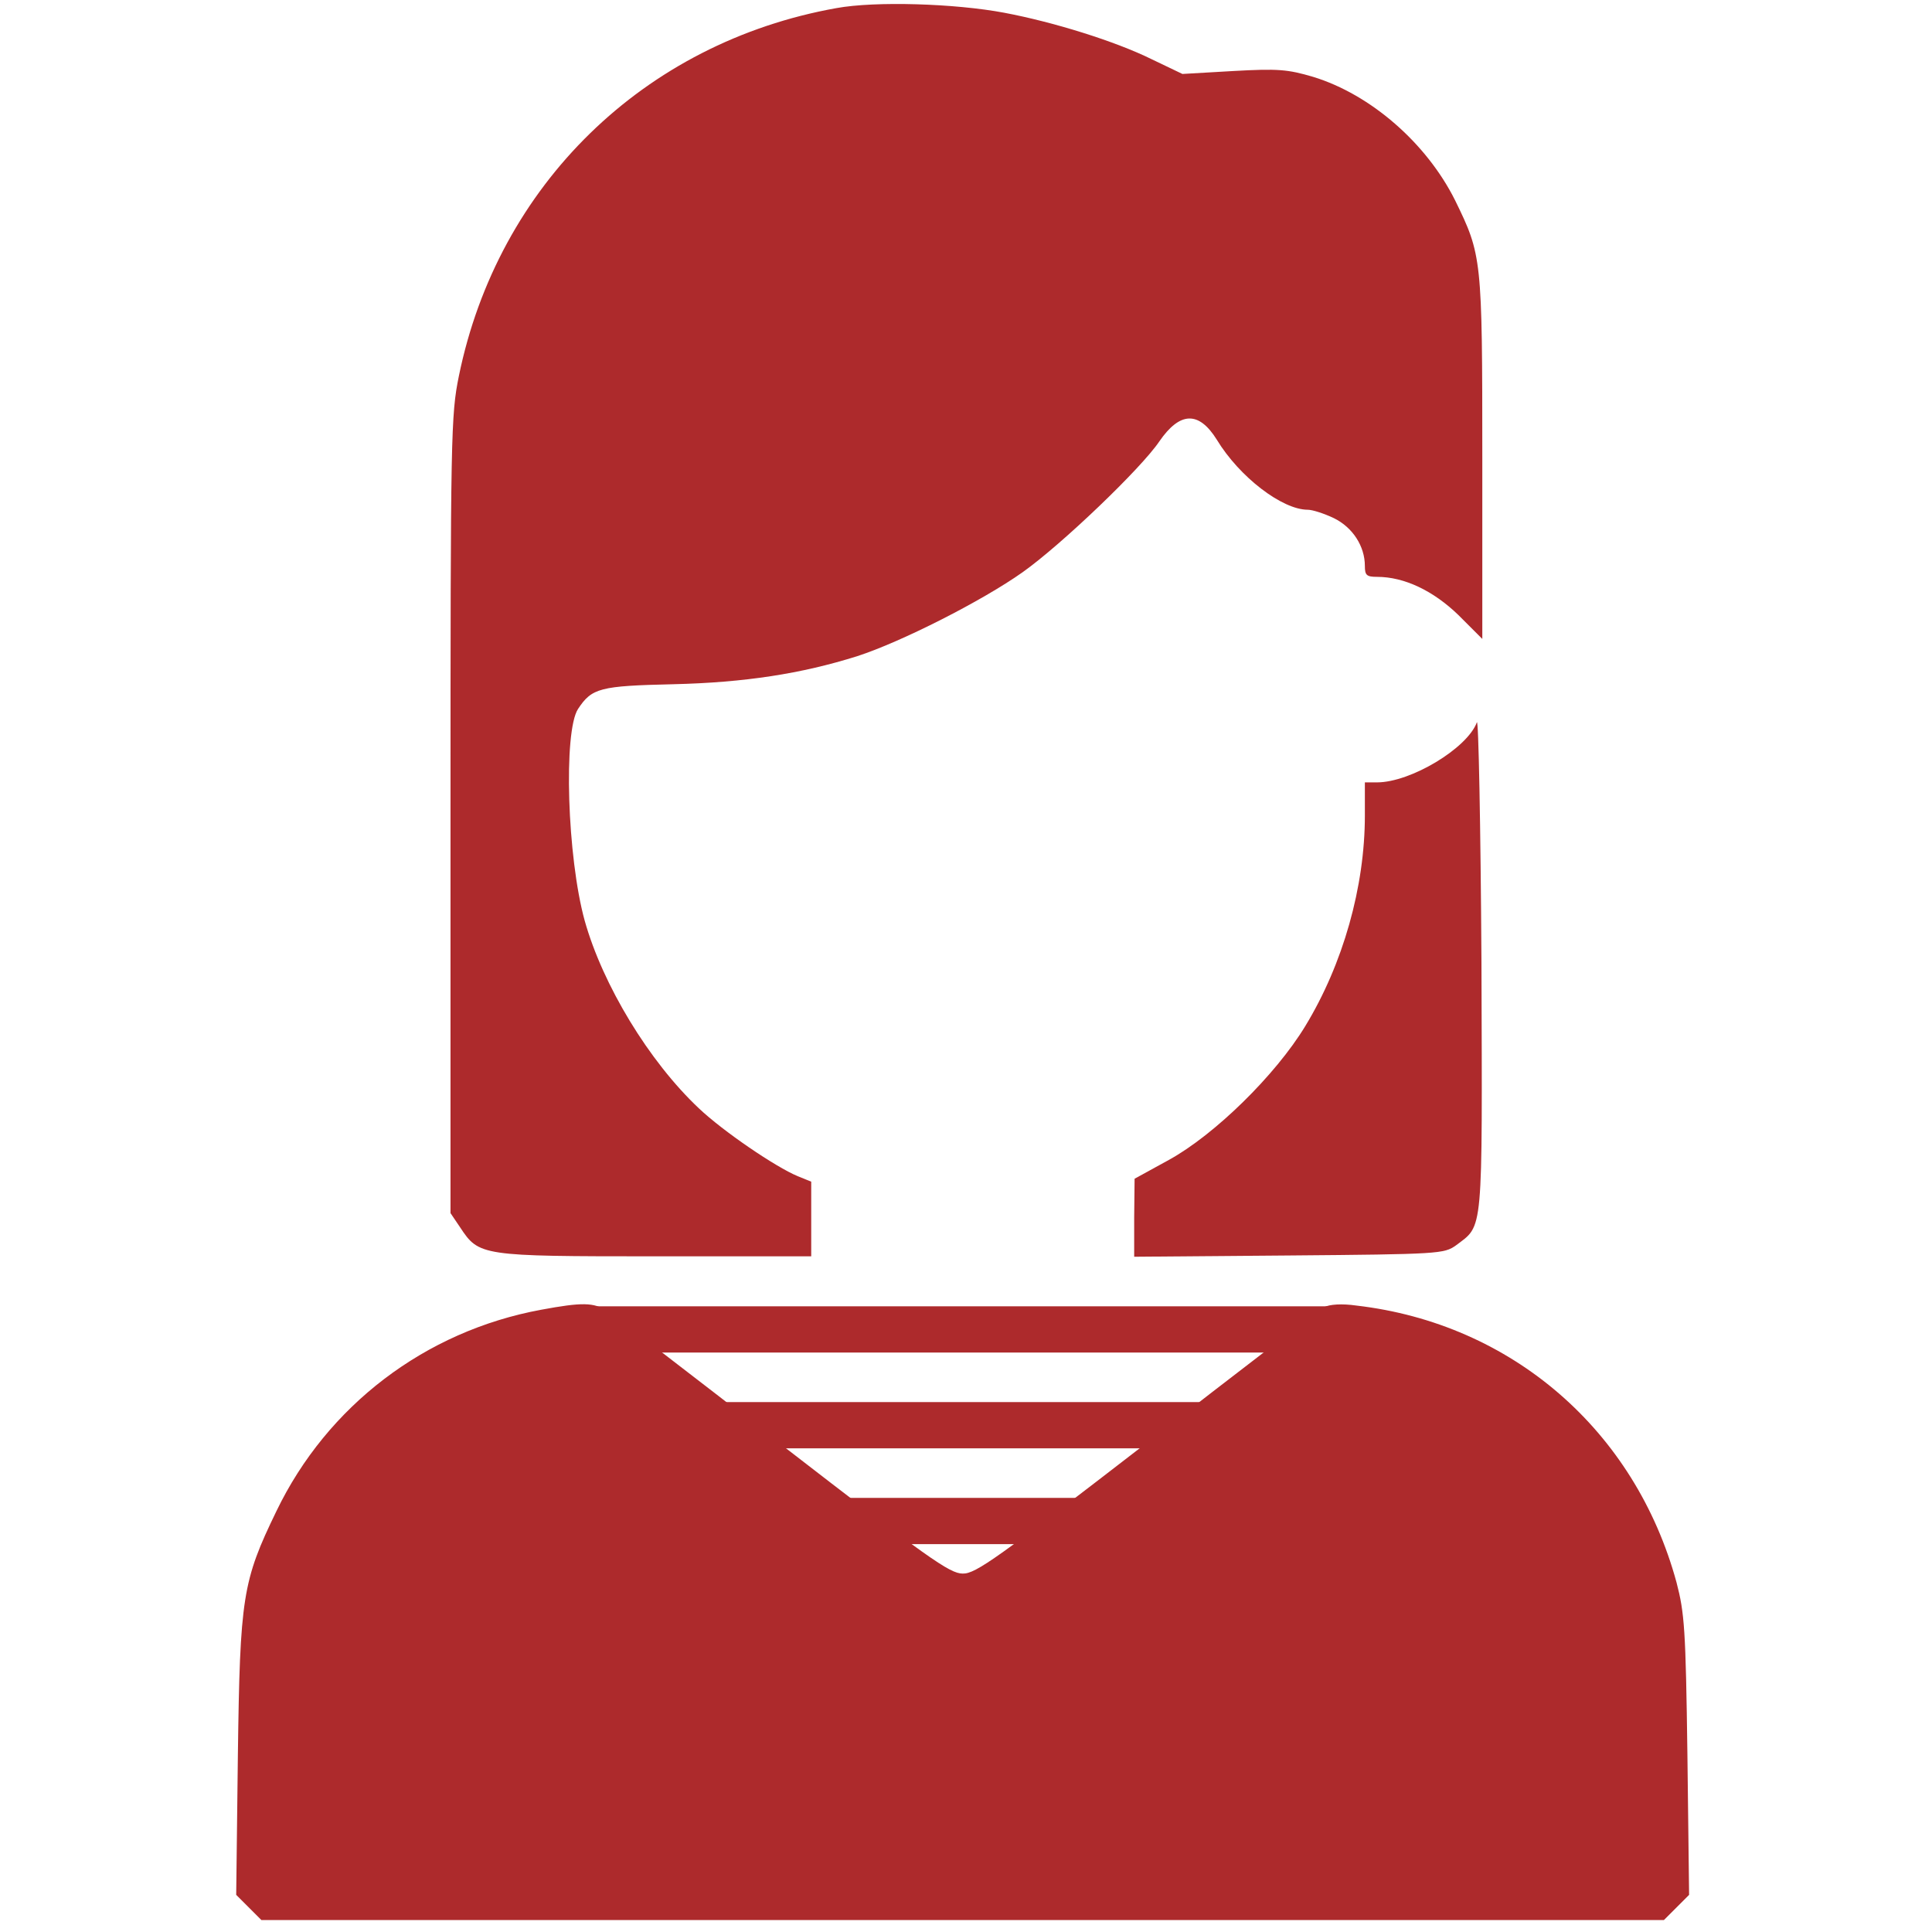
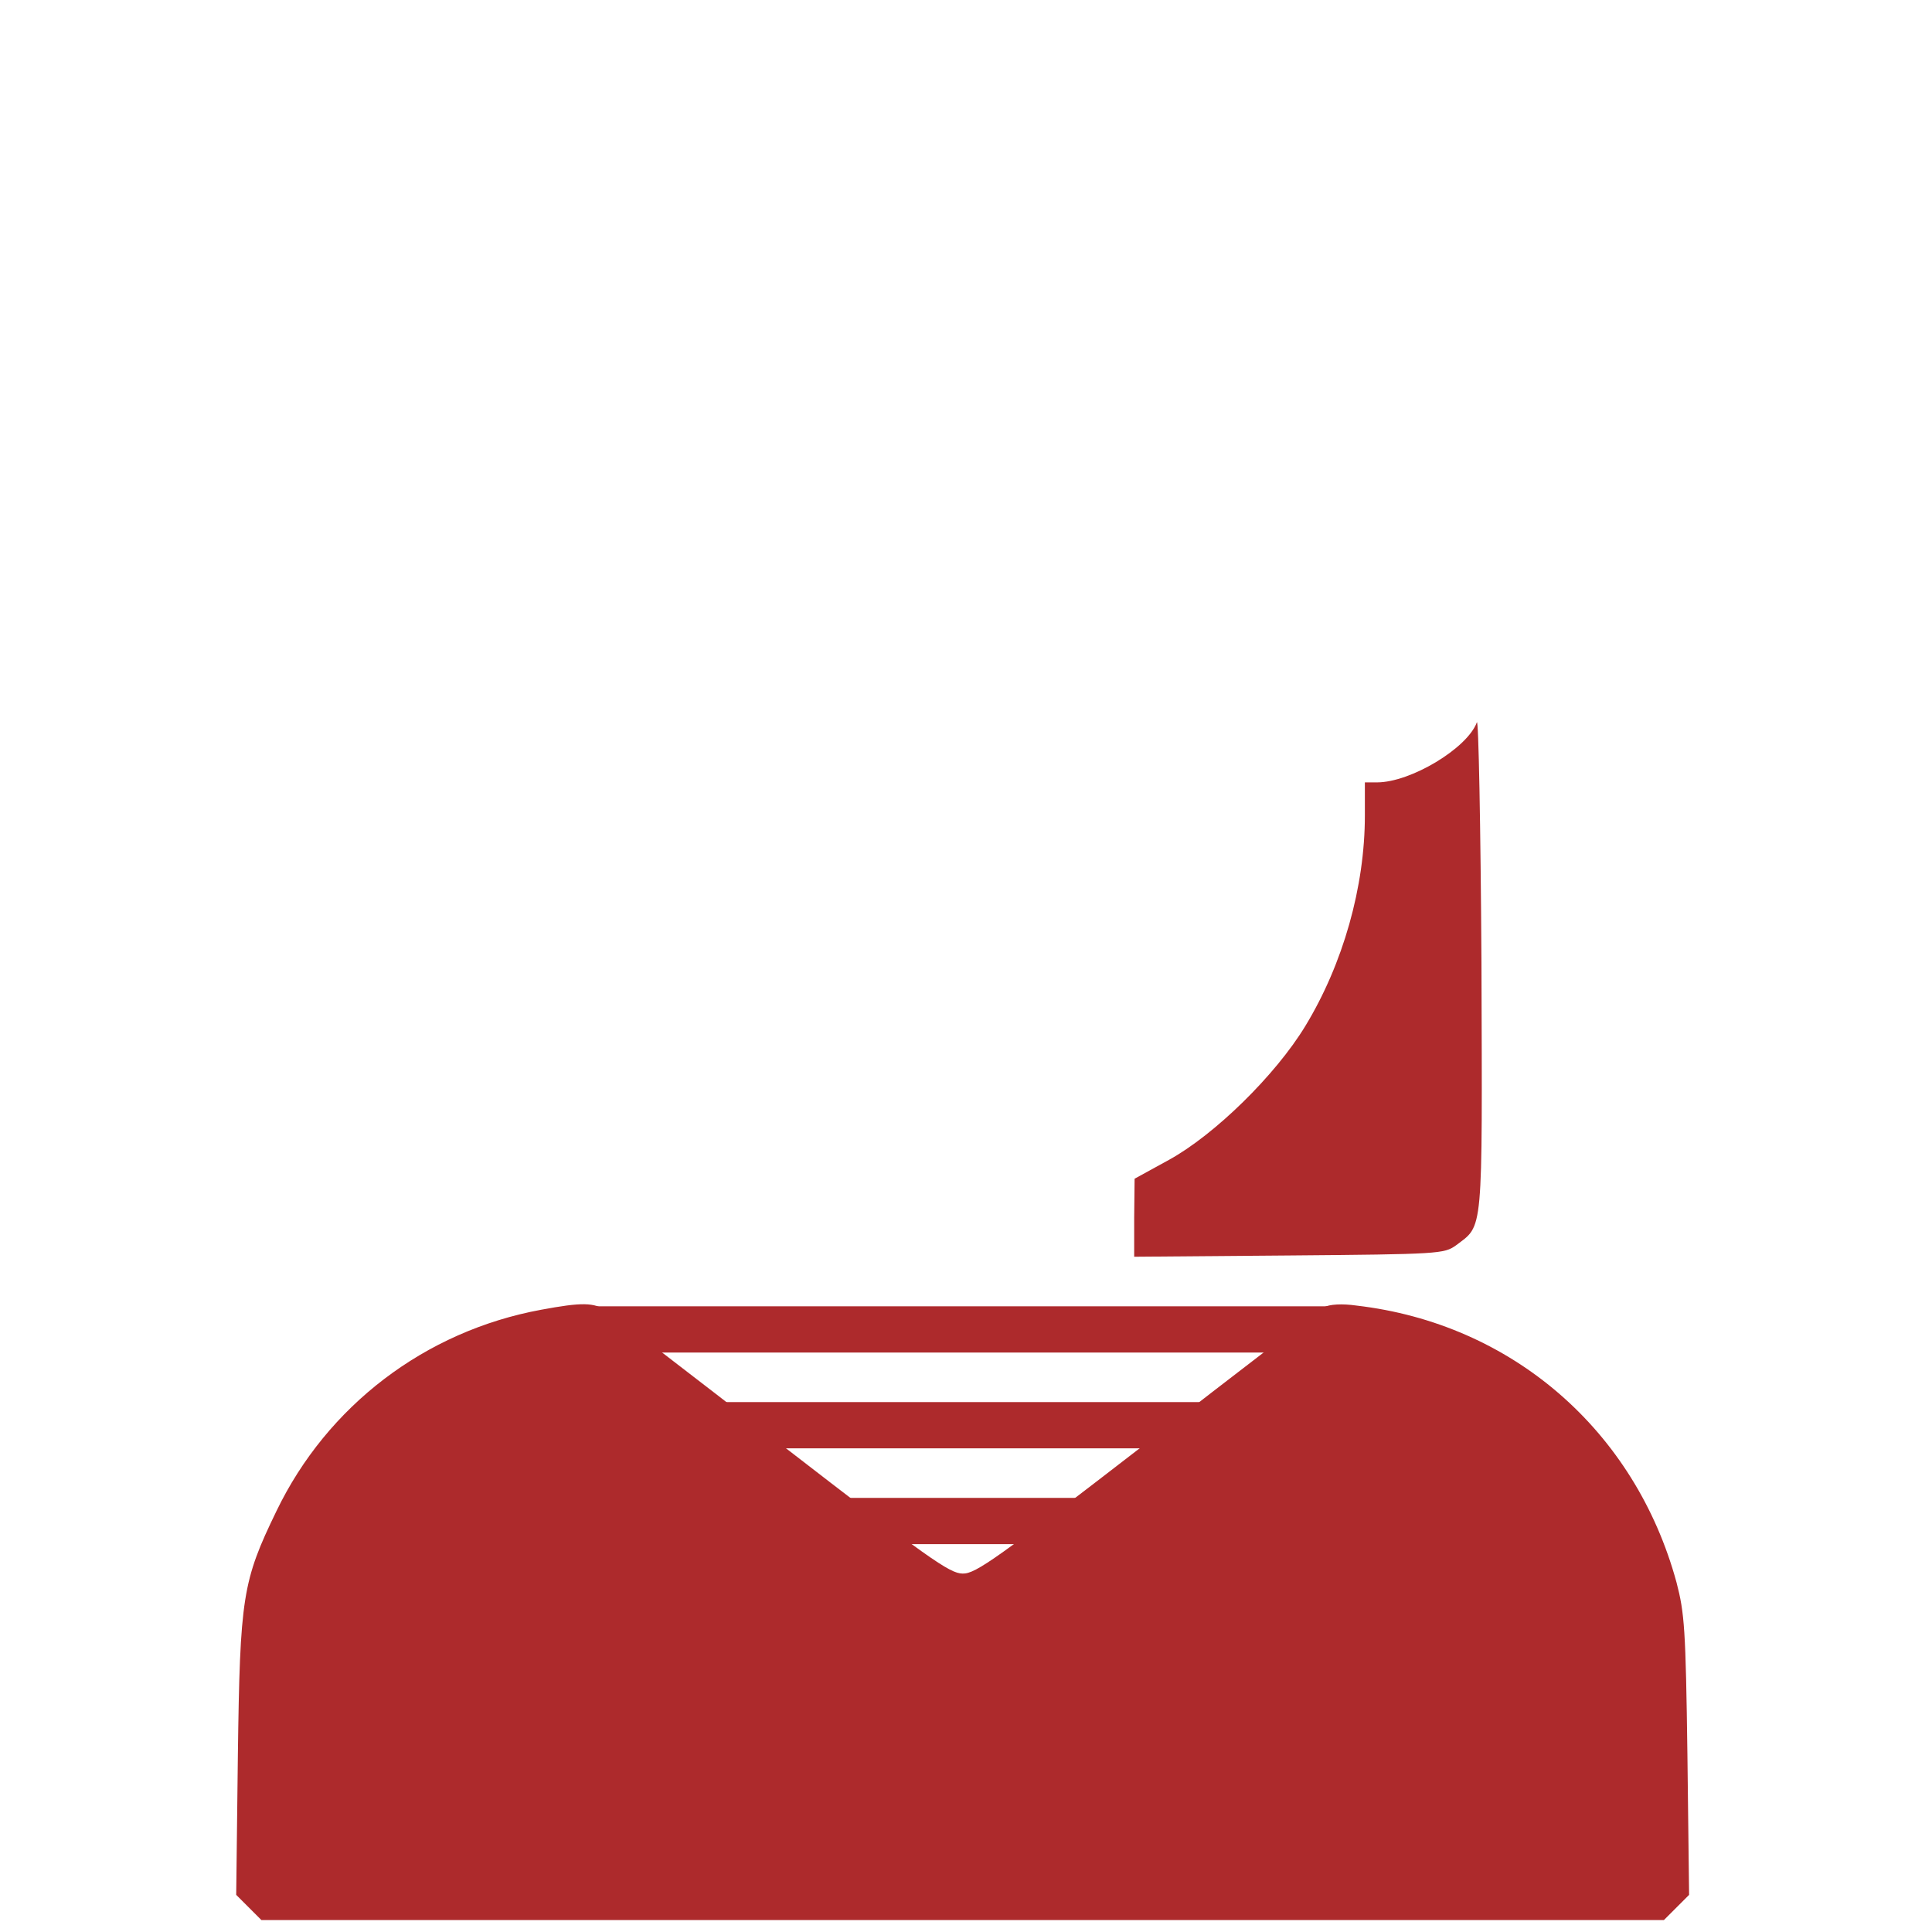
<svg xmlns="http://www.w3.org/2000/svg" width="121" height="121" viewBox="0 0 121 121" fill="none">
  <g clip-path="url(#clip0_206:18)">
    <path d="M33.89 82.029C26.614 83.369 20.493 88.045 17.314 94.638C15.187 99.025 15.029 99.997 14.898 109.927L14.793 118.674L15.581 119.462L16.369 120.25H60.29H104.211L104.999 119.462L105.787 118.674L105.682 109.927C105.577 101.993 105.498 101.022 104.999 99.104C102.398 89.568 94.675 82.896 84.956 81.767C84.037 81.635 83.275 81.688 82.907 81.872C82.618 82.029 77.601 85.865 71.796 90.383C62.47 97.58 61.104 98.579 60.29 98.552C59.476 98.552 58.083 97.554 49.047 90.567C43.373 86.153 38.408 82.345 38.014 82.108C37.2 81.556 36.438 81.556 33.89 82.029Z" fill="#AD2A2C" />
-     <path d="M52.382 0.508C40.325 2.662 31.183 11.593 28.74 23.545C28.241 25.988 28.215 27.17 28.215 51.049V75.977L28.819 76.871C30.001 78.657 30.106 78.683 41.034 78.683H50.806V76.345V74.007L49.965 73.666C48.573 73.088 45.29 70.855 43.766 69.41C40.64 66.468 37.751 61.687 36.621 57.668C35.518 53.675 35.281 45.821 36.201 44.403C37.068 43.089 37.567 42.958 42.164 42.853C46.629 42.748 50.202 42.196 53.696 41.093C56.454 40.2 61.524 37.625 64.045 35.839C66.488 34.105 71.479 29.325 72.609 27.643C73.896 25.778 75.078 25.726 76.208 27.538C77.626 29.876 80.306 31.925 81.908 31.925C82.197 31.925 82.932 32.161 83.537 32.45C84.719 33.028 85.481 34.21 85.481 35.445C85.481 36.023 85.586 36.128 86.242 36.128C87.95 36.128 89.762 36.995 91.338 38.519L92.836 40.016V28.694C92.836 16.138 92.809 15.98 91.128 12.539C89.342 8.966 85.848 5.919 82.249 4.816C80.647 4.343 80.043 4.291 77.232 4.448L74.054 4.632L72.136 3.713C69.851 2.583 65.963 1.375 62.889 0.797C59.816 0.219 54.825 0.061 52.382 0.508Z" fill="#AD2A2C" />
    <path d="M92.494 45.243C91.89 46.872 88.344 49 86.242 49H85.481V51.075C85.481 55.541 84.115 60.374 81.75 64.262C79.885 67.335 76.076 71.065 73.213 72.641L71.059 73.823L71.033 76.266V78.709L80.726 78.63C90.13 78.552 90.445 78.525 91.181 78C92.915 76.687 92.836 77.527 92.783 60.269C92.731 51.679 92.599 44.928 92.494 45.243Z" fill="#AD2A2C" />
    <rect x="37.11" y="81.813" width="47.092" height="2.896" fill="#AD2A2C" />
    <rect x="36.913" y="87.812" width="49.739" height="2.896" fill="#AD2A2C" />
    <rect x="36.913" y="93.812" width="49.739" height="2.896" fill="#AD2A2C" />
  </g>
  <defs>
    <clipPath id="clip0_206:18">
      <rect width="120" height="120" fill="white" transform="translate(0.5 0.25)" />
    </clipPath>
  </defs>
</svg>